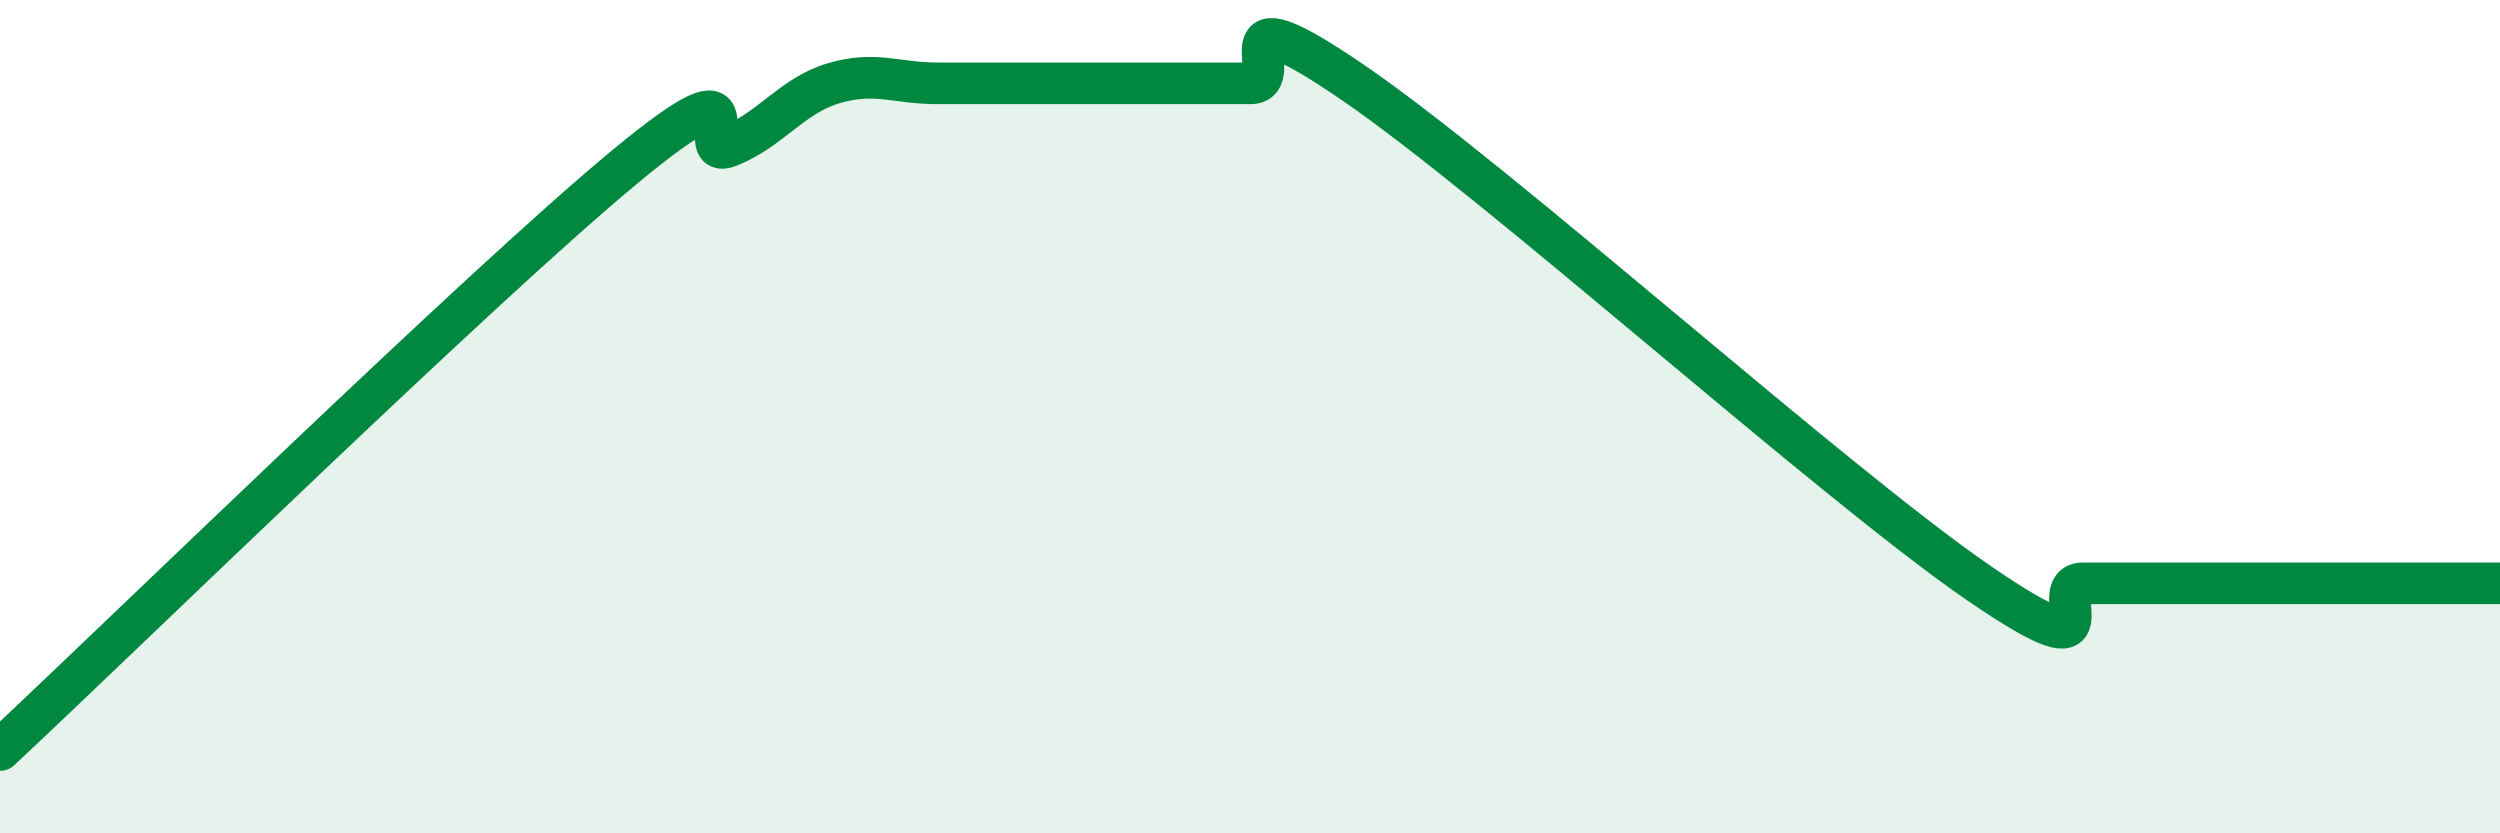
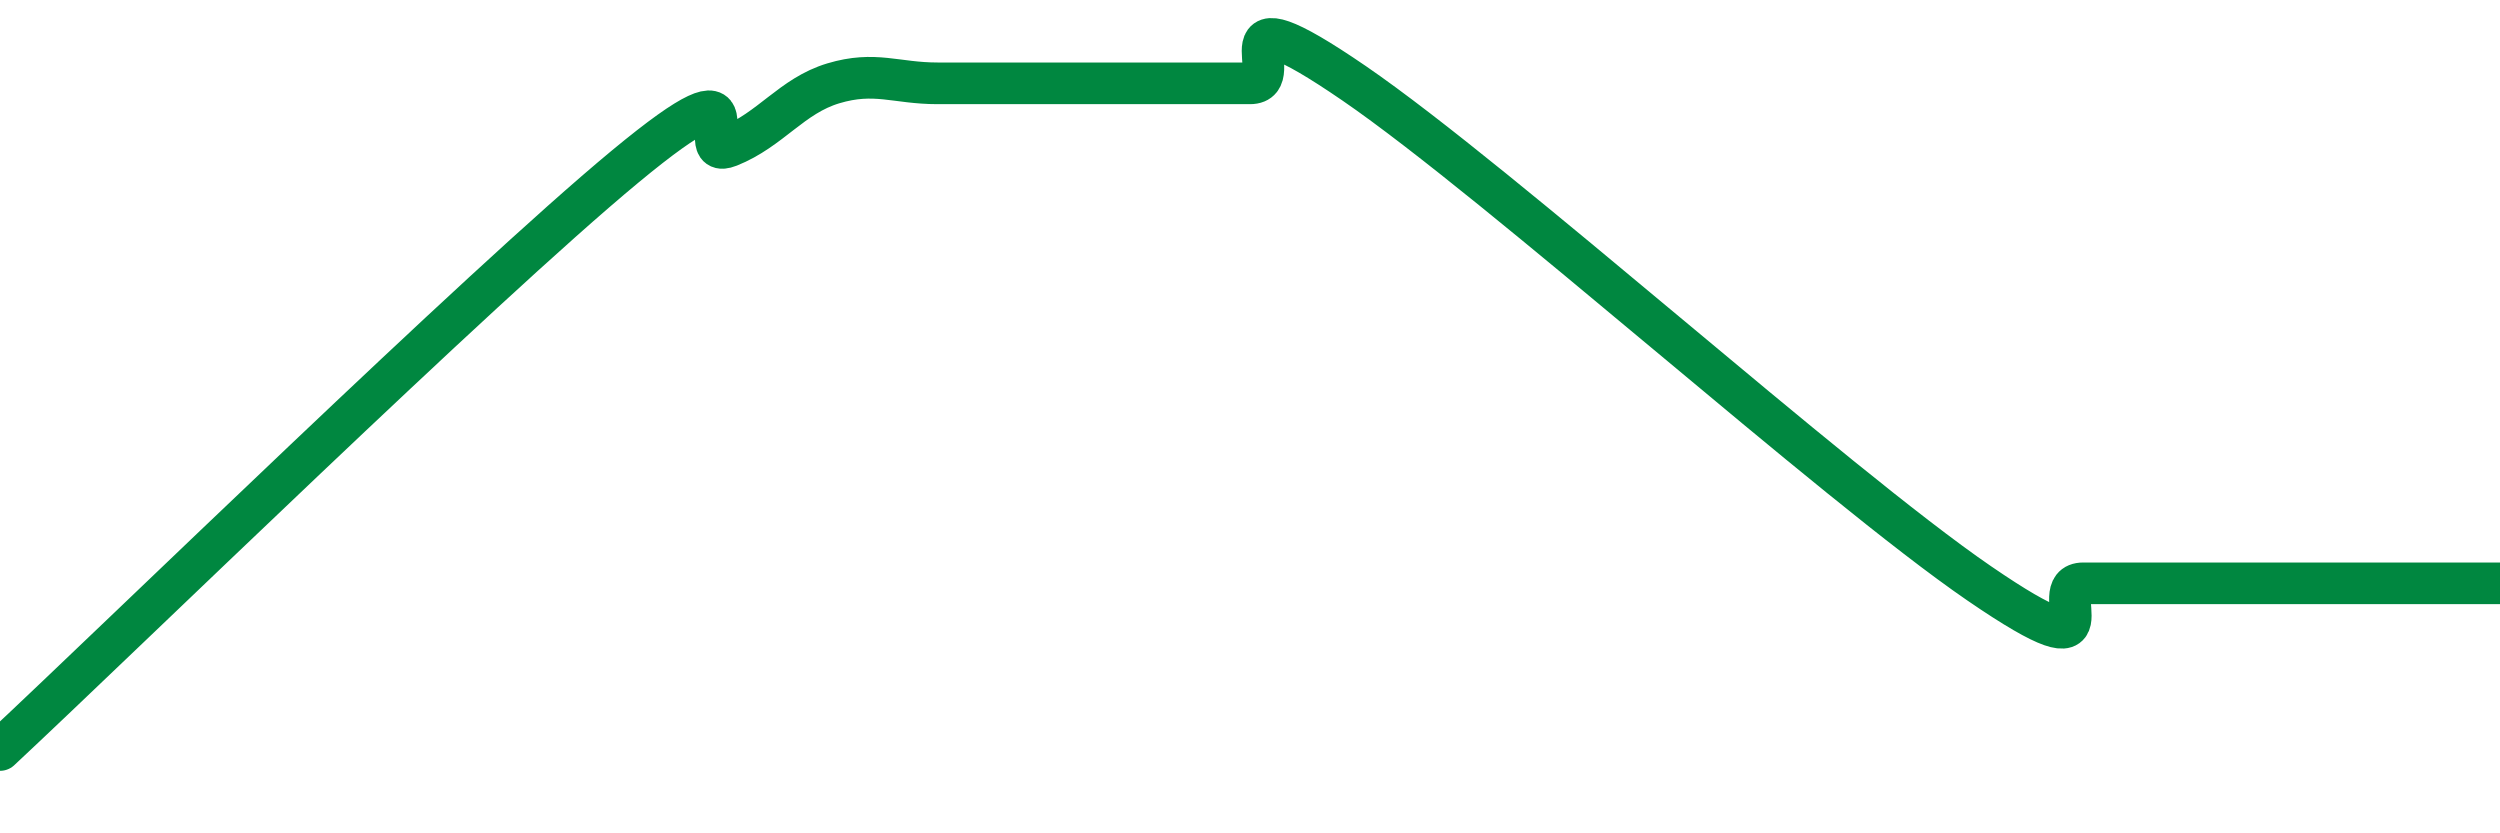
<svg xmlns="http://www.w3.org/2000/svg" width="60" height="20" viewBox="0 0 60 20">
-   <path d="M 0,18 C 3,15.2 11.5,6.9 15,4 C 18.5,1.1 16.5,3.91 17.5,3.51 C 18.5,3.11 19,2.3 20,2 C 21,1.7 21.5,2 22.5,2 C 23.5,2 24,2 25,2 C 26,2 26.5,2 27.5,2 C 28.5,2 29,2 30,2 C 31,2 29,-0.4 32.5,2 C 36,4.4 44,11.6 47.5,14 C 51,16.4 49,14 50,14 C 51,14 51.5,14 52.5,14 C 53.5,14 54,14 55,14 C 56,14 56.5,14 57.5,14 C 58.5,14 59.5,14 60,14L60 20L0 20Z" fill="#008740" opacity="0.1" stroke-linecap="round" stroke-linejoin="round" />
  <path d="M 0,18 C 3,15.2 11.5,6.9 15,4 C 18.5,1.1 16.5,3.91 17.5,3.51 C 18.5,3.11 19,2.3 20,2 C 21,1.7 21.5,2 22.5,2 C 23.5,2 24,2 25,2 C 26,2 26.5,2 27.5,2 C 28.5,2 29,2 30,2 C 31,2 29,-0.4 32.5,2 C 36,4.4 44,11.6 47.5,14 C 51,16.4 49,14 50,14 C 51,14 51.5,14 52.5,14 C 53.5,14 54,14 55,14 C 56,14 56.5,14 57.5,14 C 58.5,14 59.5,14 60,14" stroke="#008740" stroke-width="1" fill="none" stroke-linecap="round" stroke-linejoin="round" />
</svg>